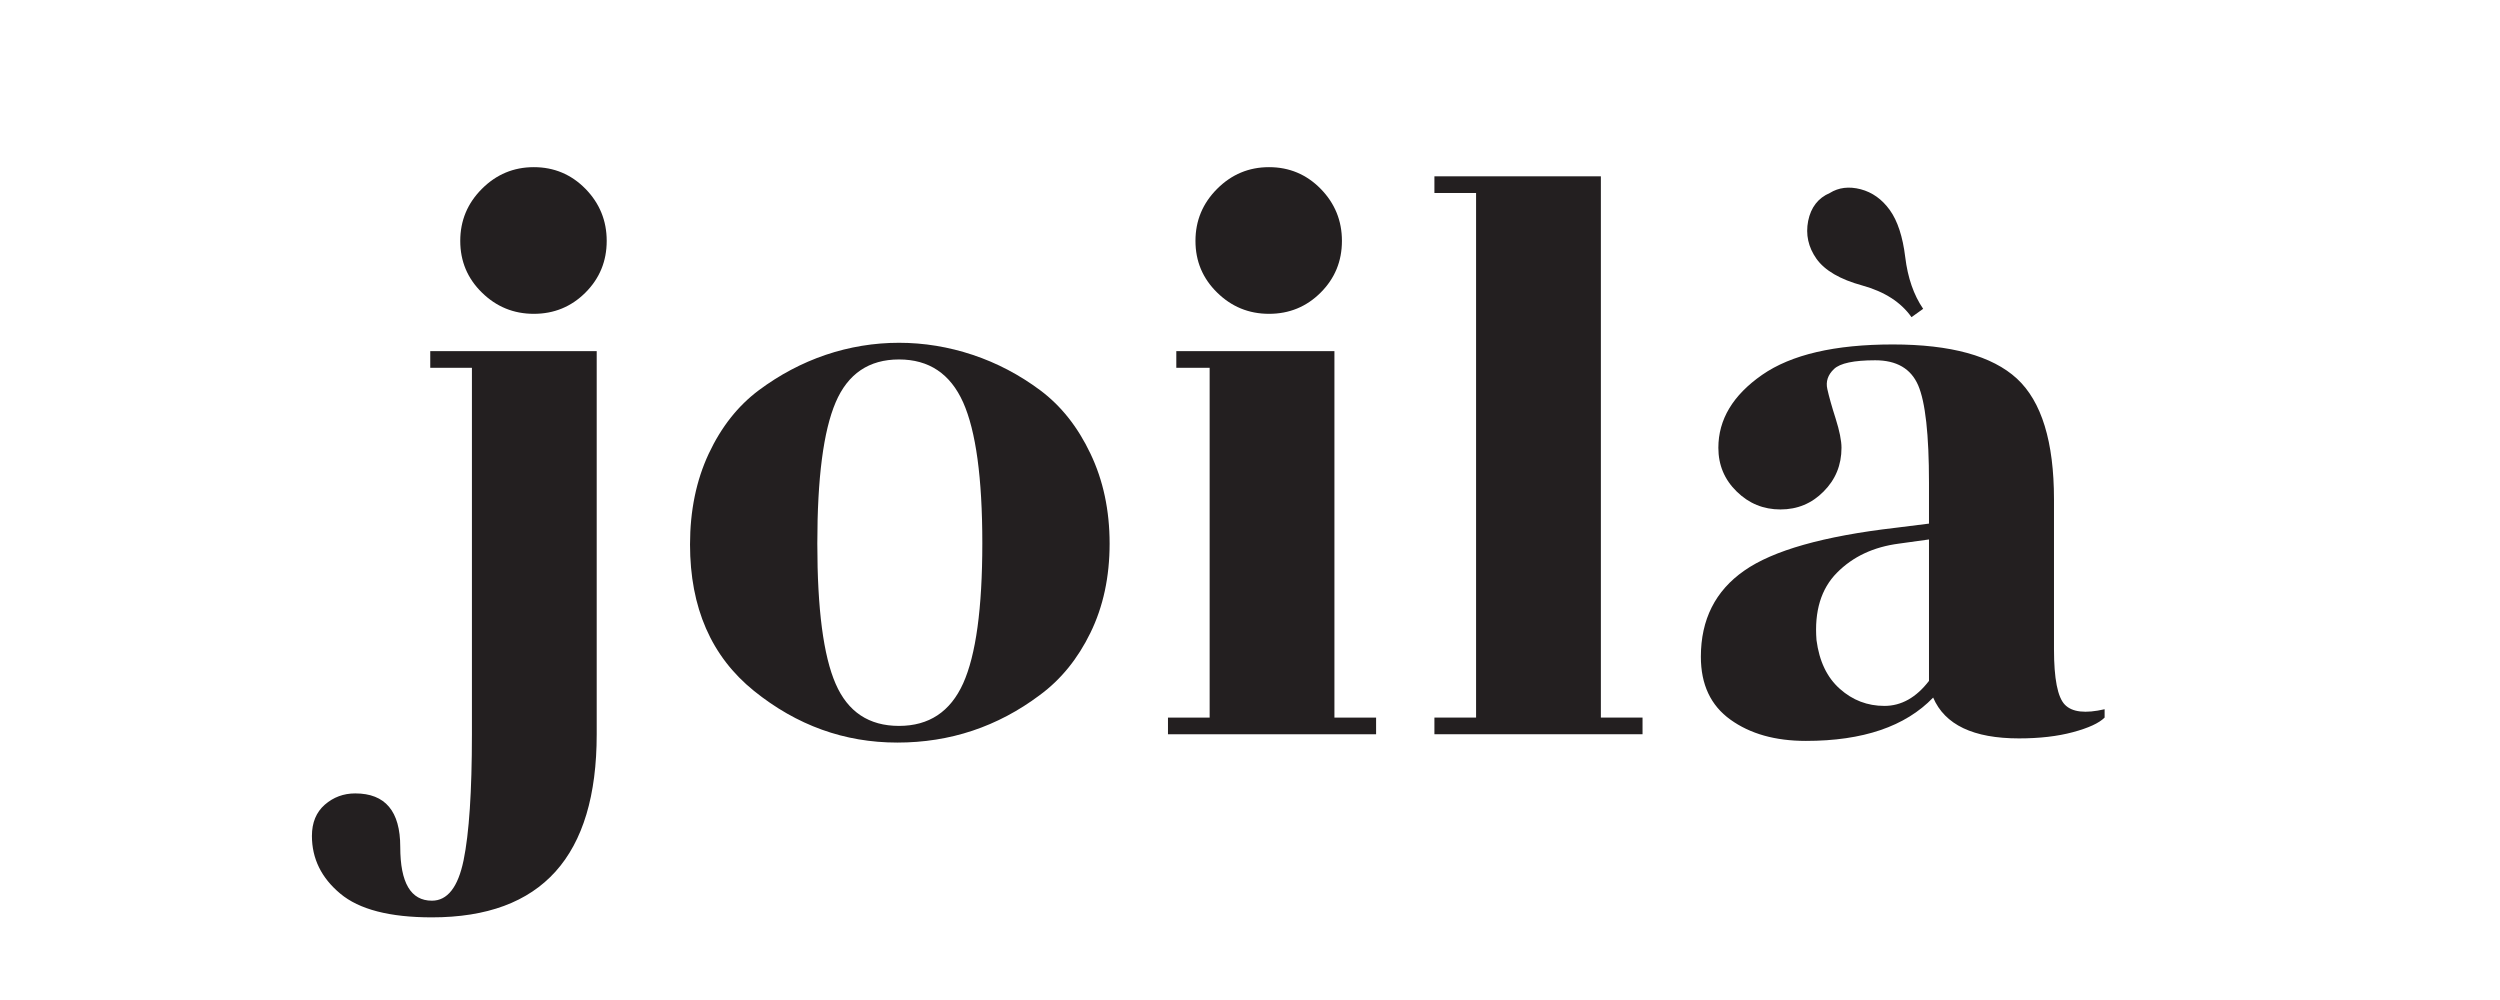
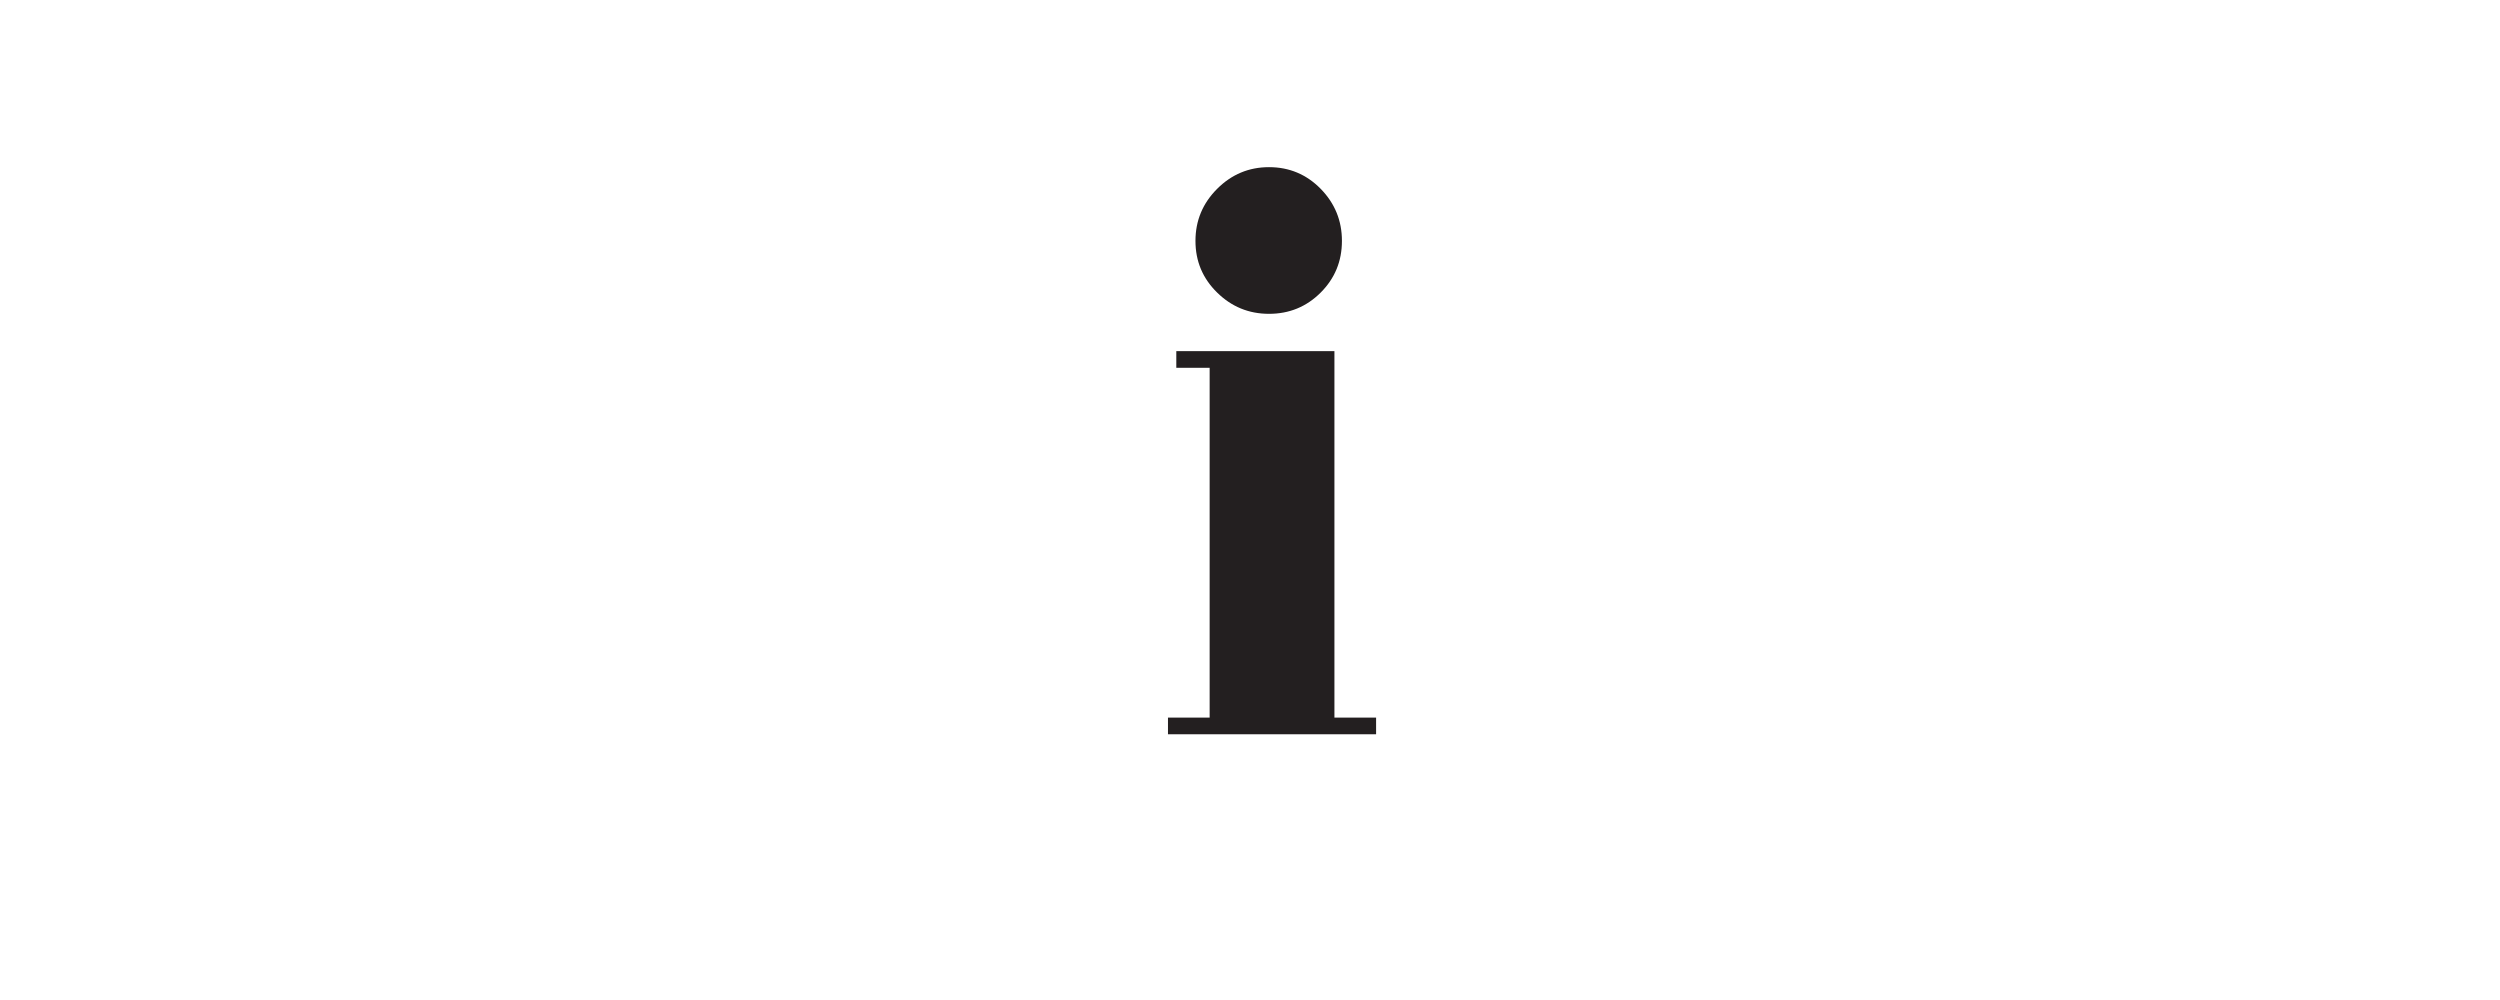
<svg xmlns="http://www.w3.org/2000/svg" version="1.0" preserveAspectRatio="xMidYMid meet" height="100" viewBox="0 0 187.5 75" zoomAndPan="magnify" width="250">
  <defs>
    <g />
  </defs>
  <g fill-opacity="1" fill="#231f20">
    <g transform="translate(29.144, 55.068)">
      <g>
-         <path d="M 6.25 0 L 6.25 -27.484 L 3.125 -27.484 L 3.125 -28.734 L 15.609 -28.734 L 15.609 0 C 15.609 9.156 11.488 13.734 3.25 13.734 C 0.082 13.734 -2.207 13.141 -3.625 11.953 C -5.039 10.773 -5.75 9.332 -5.75 7.625 C -5.75 6.625 -5.426 5.844 -4.781 5.281 C -4.133 4.719 -3.375 4.438 -2.5 4.438 C -0.25 4.438 0.875 5.773 0.875 8.453 C 0.875 11.141 1.664 12.484 3.25 12.484 C 4.414 12.484 5.207 11.473 5.625 9.453 C 6.039 7.441 6.25 4.289 6.25 0 Z M 10.891 -42.531 C 12.41 -42.531 13.703 -41.988 14.766 -40.906 C 15.828 -39.82 16.359 -38.52 16.359 -37 C 16.359 -35.477 15.828 -34.188 14.766 -33.125 C 13.703 -32.062 12.41 -31.531 10.891 -31.531 C 9.379 -31.531 8.082 -32.062 7 -33.125 C 5.914 -34.188 5.375 -35.477 5.375 -37 C 5.375 -38.52 5.914 -39.82 7 -40.906 C 8.082 -41.988 9.379 -42.531 10.891 -42.531 Z M 10.891 -42.531" />
-       </g>
+         </g>
    </g>
  </g>
  <g fill-opacity="1" fill="#231f20">
    <g transform="translate(49.877, 55.068)">
      <g>
-         <path d="M 12.797 -3.781 C 13.711 -1.676 15.297 -0.625 17.547 -0.625 C 19.797 -0.625 21.398 -1.688 22.359 -3.812 C 23.316 -5.938 23.797 -9.441 23.797 -14.328 C 23.797 -19.223 23.316 -22.742 22.359 -24.891 C 21.398 -27.035 19.797 -28.109 17.547 -28.109 C 15.297 -28.109 13.711 -27.035 12.797 -24.891 C 11.879 -22.742 11.422 -19.211 11.422 -14.297 C 11.422 -9.391 11.879 -5.883 12.797 -3.781 Z M 17.422 0.625 C 13.461 0.625 9.879 -0.664 6.672 -3.25 C 3.473 -5.832 1.875 -9.492 1.875 -14.234 C 1.875 -16.773 2.344 -19.047 3.281 -21.047 C 4.219 -23.047 5.469 -24.629 7.031 -25.797 C 8.594 -26.961 10.266 -27.848 12.047 -28.453 C 13.836 -29.055 15.672 -29.359 17.547 -29.359 C 19.422 -29.359 21.266 -29.055 23.078 -28.453 C 24.891 -27.848 26.578 -26.961 28.141 -25.797 C 29.703 -24.629 30.957 -23.047 31.906 -21.047 C 32.863 -19.047 33.344 -16.797 33.344 -14.297 C 33.344 -11.797 32.863 -9.566 31.906 -7.609 C 30.957 -5.66 29.691 -4.102 28.109 -2.938 C 24.941 -0.562 21.379 0.625 17.422 0.625 Z M 17.422 0.625" />
-       </g>
+         </g>
    </g>
  </g>
  <g fill-opacity="1" fill="#231f20">
    <g transform="translate(85.098, 55.068)">
      <g>
        <path d="M 14.984 -1.25 L 18.109 -1.25 L 18.109 0 L 2.5 0 L 2.5 -1.25 L 5.625 -1.25 L 5.625 -27.484 L 3.125 -27.484 L 3.125 -28.734 L 14.984 -28.734 Z M 15.547 -37 C 15.547 -35.477 15.016 -34.188 13.953 -33.125 C 12.891 -32.062 11.598 -31.531 10.078 -31.531 C 8.566 -31.531 7.27 -32.062 6.188 -33.125 C 5.102 -34.188 4.562 -35.477 4.562 -37 C 4.562 -38.52 5.102 -39.82 6.188 -40.906 C 7.27 -41.988 8.566 -42.531 10.078 -42.531 C 11.598 -42.531 12.891 -41.988 13.953 -40.906 C 15.016 -39.82 15.547 -38.52 15.547 -37 Z M 15.547 -37" />
      </g>
    </g>
  </g>
  <g fill-opacity="1" fill="#231f20">
    <g transform="translate(105.081, 55.068)">
      <g>
-         <path d="M 14.984 -1.25 L 18.109 -1.25 L 18.109 0 L 2.5 0 L 2.5 -1.25 L 5.625 -1.25 L 5.625 -40.594 L 2.5 -40.594 L 2.5 -41.844 L 14.984 -41.844 Z M 14.984 -1.25" />
-       </g>
+         </g>
    </g>
  </g>
  <g fill-opacity="1" fill="#231f20">
    <g transform="translate(125.065, 55.068)">
      <g>
-         <path d="M 19.172 -31.906 L 18.297 -31.281 C 17.504 -32.406 16.273 -33.195 14.609 -33.656 C 12.941 -34.113 11.797 -34.781 11.172 -35.656 C 10.555 -36.531 10.348 -37.477 10.547 -38.5 C 10.754 -39.52 11.297 -40.219 12.172 -40.594 C 12.836 -41.008 13.609 -41.102 14.484 -40.875 C 15.359 -40.645 16.086 -40.125 16.672 -39.312 C 17.254 -38.5 17.641 -37.32 17.828 -35.781 C 18.016 -34.238 18.461 -32.945 19.172 -31.906 Z M 32.781 -1.25 C 32.363 -0.832 31.57 -0.469 30.406 -0.156 C 29.25 0.156 27.898 0.312 26.359 0.312 C 22.941 0.312 20.797 -0.707 19.922 -2.75 C 17.836 -0.582 14.656 0.5 10.375 0.5 C 8.082 0.5 6.195 -0.031 4.719 -1.094 C 3.238 -2.156 2.5 -3.727 2.5 -5.812 C 2.5 -8.602 3.582 -10.754 5.75 -12.266 C 7.914 -13.785 11.703 -14.859 17.109 -15.484 L 19.609 -15.797 L 19.609 -18.859 C 19.609 -22.484 19.336 -24.922 18.797 -26.172 C 18.254 -27.422 17.18 -28.047 15.578 -28.047 C 13.973 -28.047 12.941 -27.828 12.484 -27.391 C 12.023 -26.953 11.859 -26.453 11.984 -25.891 C 12.109 -25.328 12.316 -24.586 12.609 -23.672 C 12.898 -22.754 13.047 -22.023 13.047 -21.484 C 13.047 -20.191 12.598 -19.098 11.703 -18.203 C 10.816 -17.305 9.738 -16.859 8.469 -16.859 C 7.195 -16.859 6.102 -17.305 5.188 -18.203 C 4.27 -19.098 3.812 -20.191 3.812 -21.484 C 3.812 -23.609 4.906 -25.43 7.094 -26.953 C 9.281 -28.473 12.547 -29.234 16.891 -29.234 C 21.242 -29.234 24.348 -28.379 26.203 -26.672 C 28.055 -24.961 28.984 -21.941 28.984 -17.609 L 28.984 -6.375 C 28.984 -4.164 29.254 -2.781 29.797 -2.219 C 30.336 -1.656 31.332 -1.539 32.781 -1.875 Z M 11.172 -7.062 C 11.379 -5.477 11.961 -4.258 12.922 -3.406 C 13.879 -2.551 14.992 -2.125 16.266 -2.125 C 17.535 -2.125 18.648 -2.75 19.609 -4 L 19.609 -14.609 L 17.359 -14.297 C 15.441 -14.047 13.891 -13.316 12.703 -12.109 C 11.516 -10.91 11.004 -9.227 11.172 -7.062 Z M 11.172 -7.062" />
-       </g>
+         </g>
    </g>
  </g>
</svg>